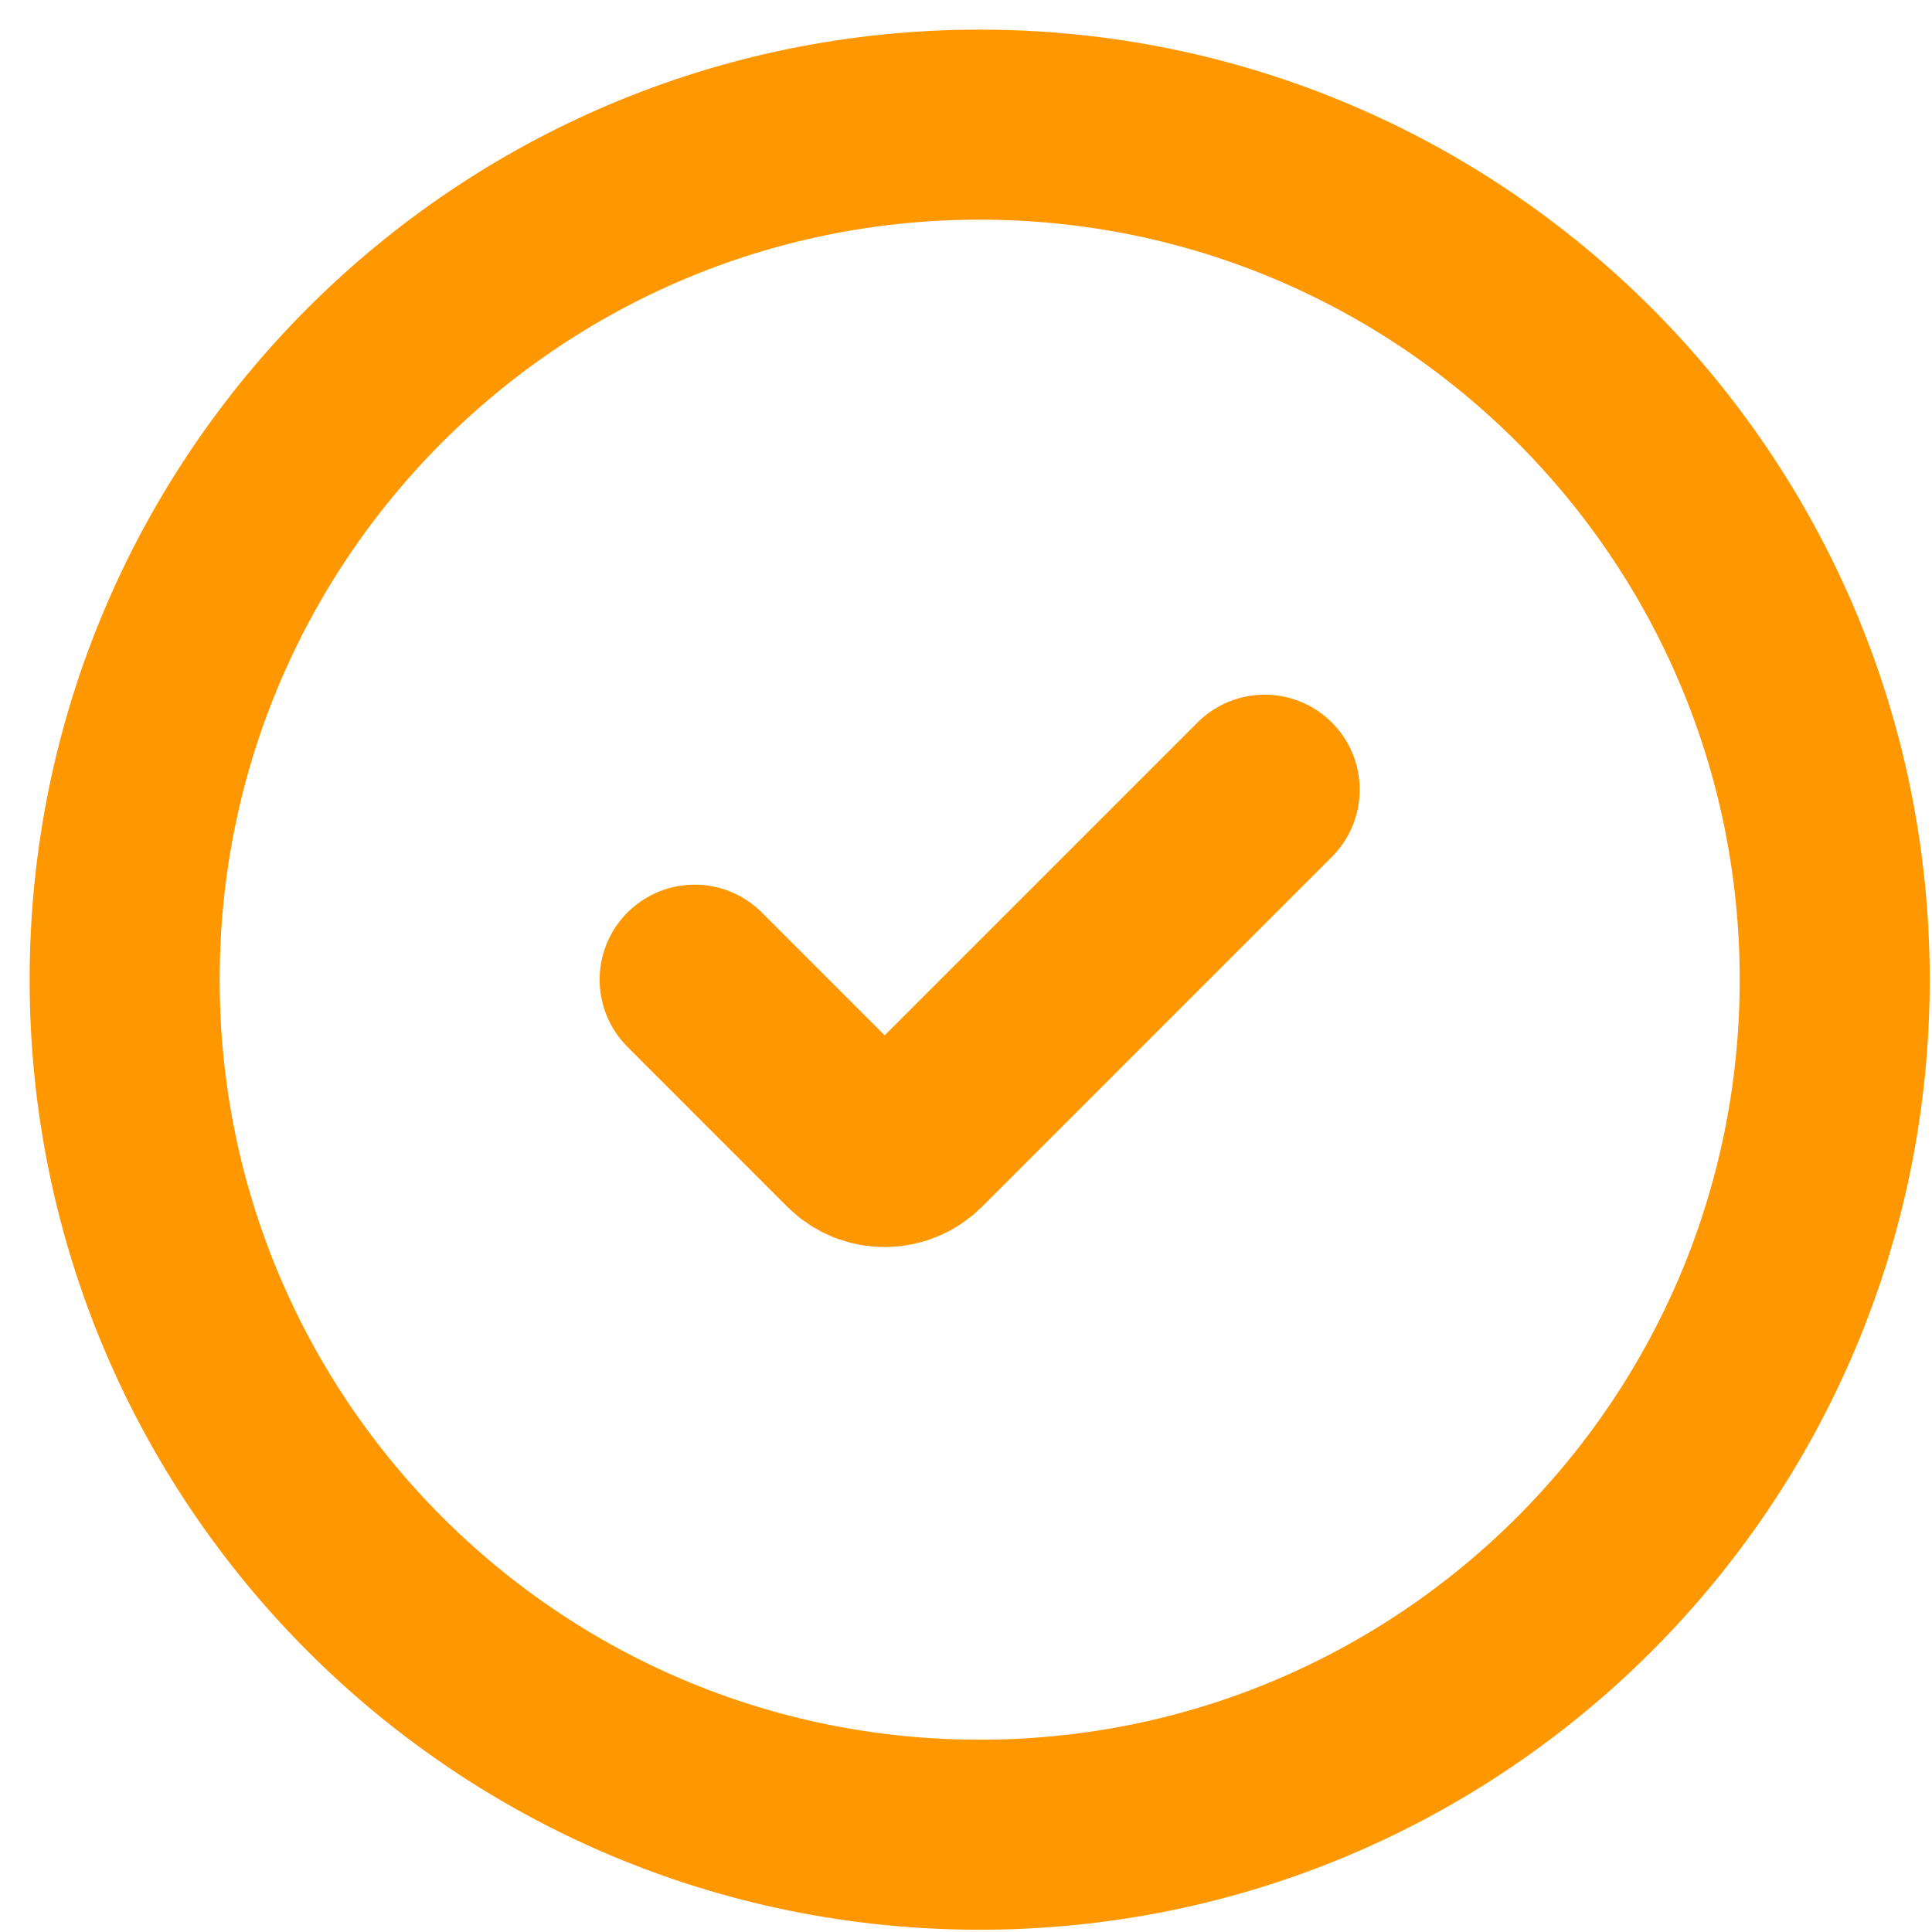
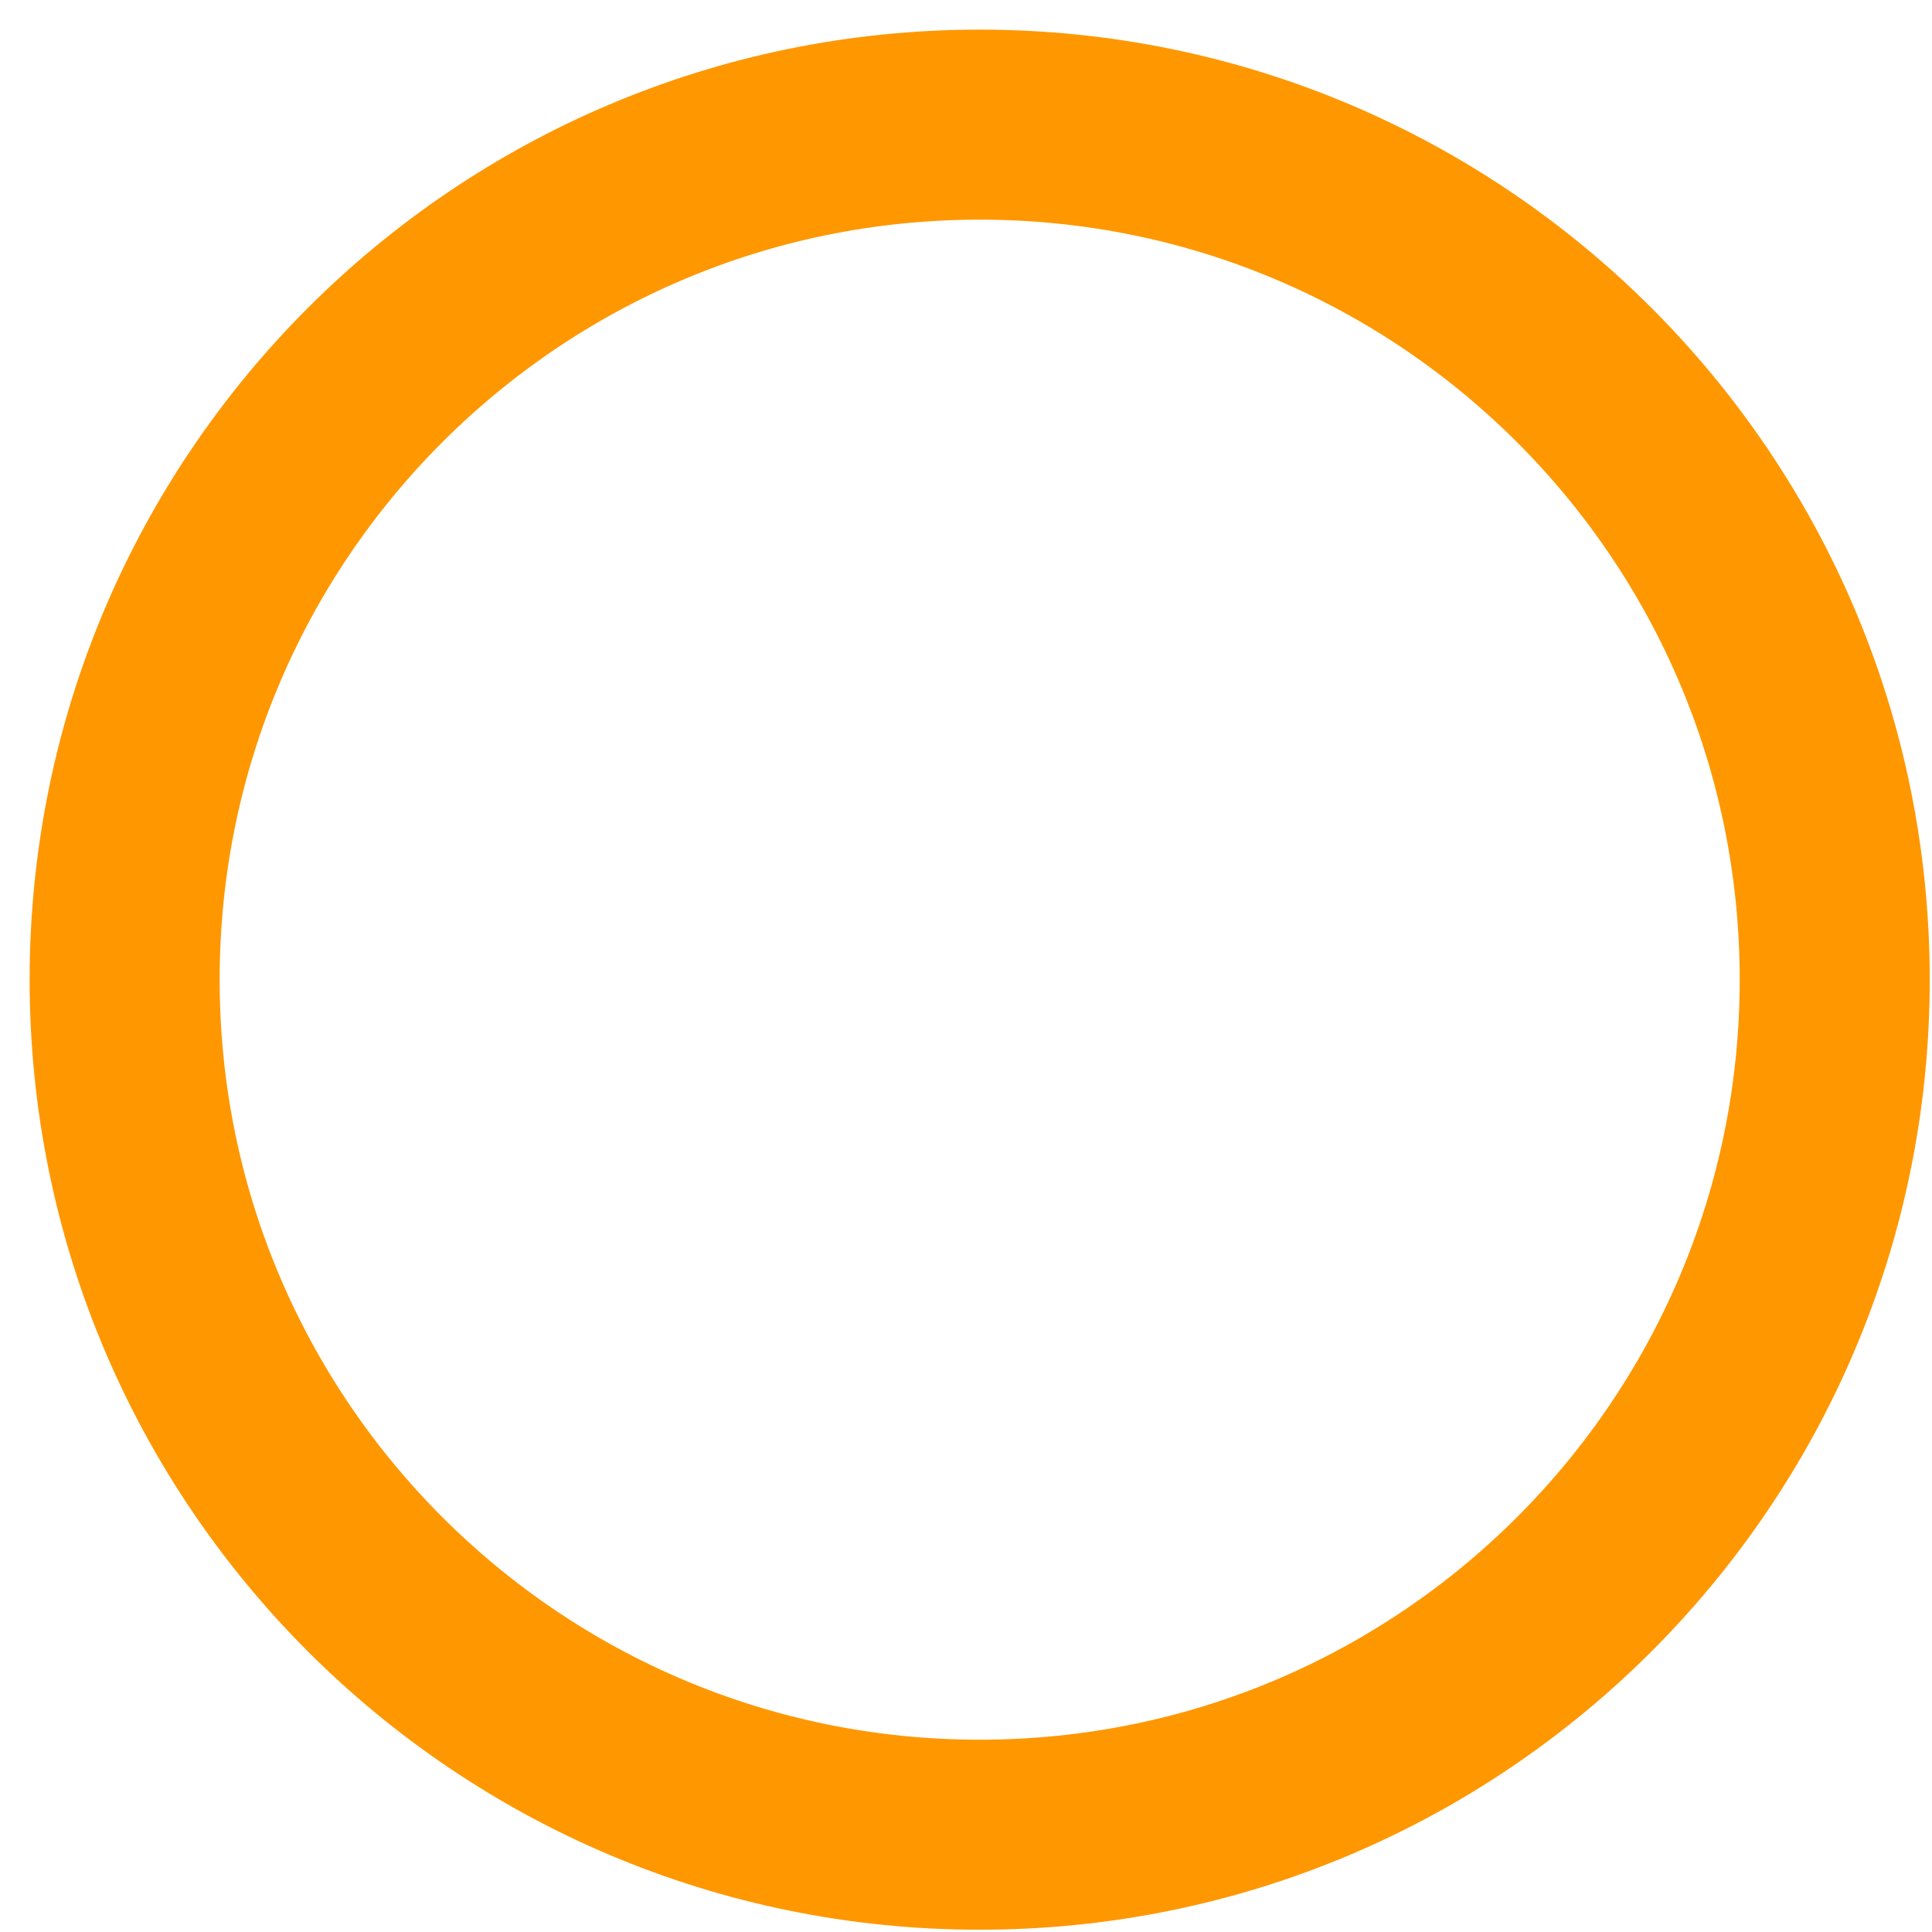
<svg xmlns="http://www.w3.org/2000/svg" width="62" height="62" viewBox="0 0 62 62" fill="none">
  <path d="M58.878 31.439C58.878 46.593 46.593 58.878 31.439 58.878C16.285 58.878 4 46.593 4 31.439C4 16.285 16.285 4 31.439 4C46.593 4 58.878 16.285 58.878 31.439Z" stroke="#FF9700" stroke-width="6.098" />
-   <path d="M22.292 31.439L27.422 36.57C27.957 37.104 28.823 37.104 29.357 36.57L40.585 25.342" stroke="#FF9700" stroke-width="6.098" stroke-linecap="round" stroke-linejoin="round" />
</svg>